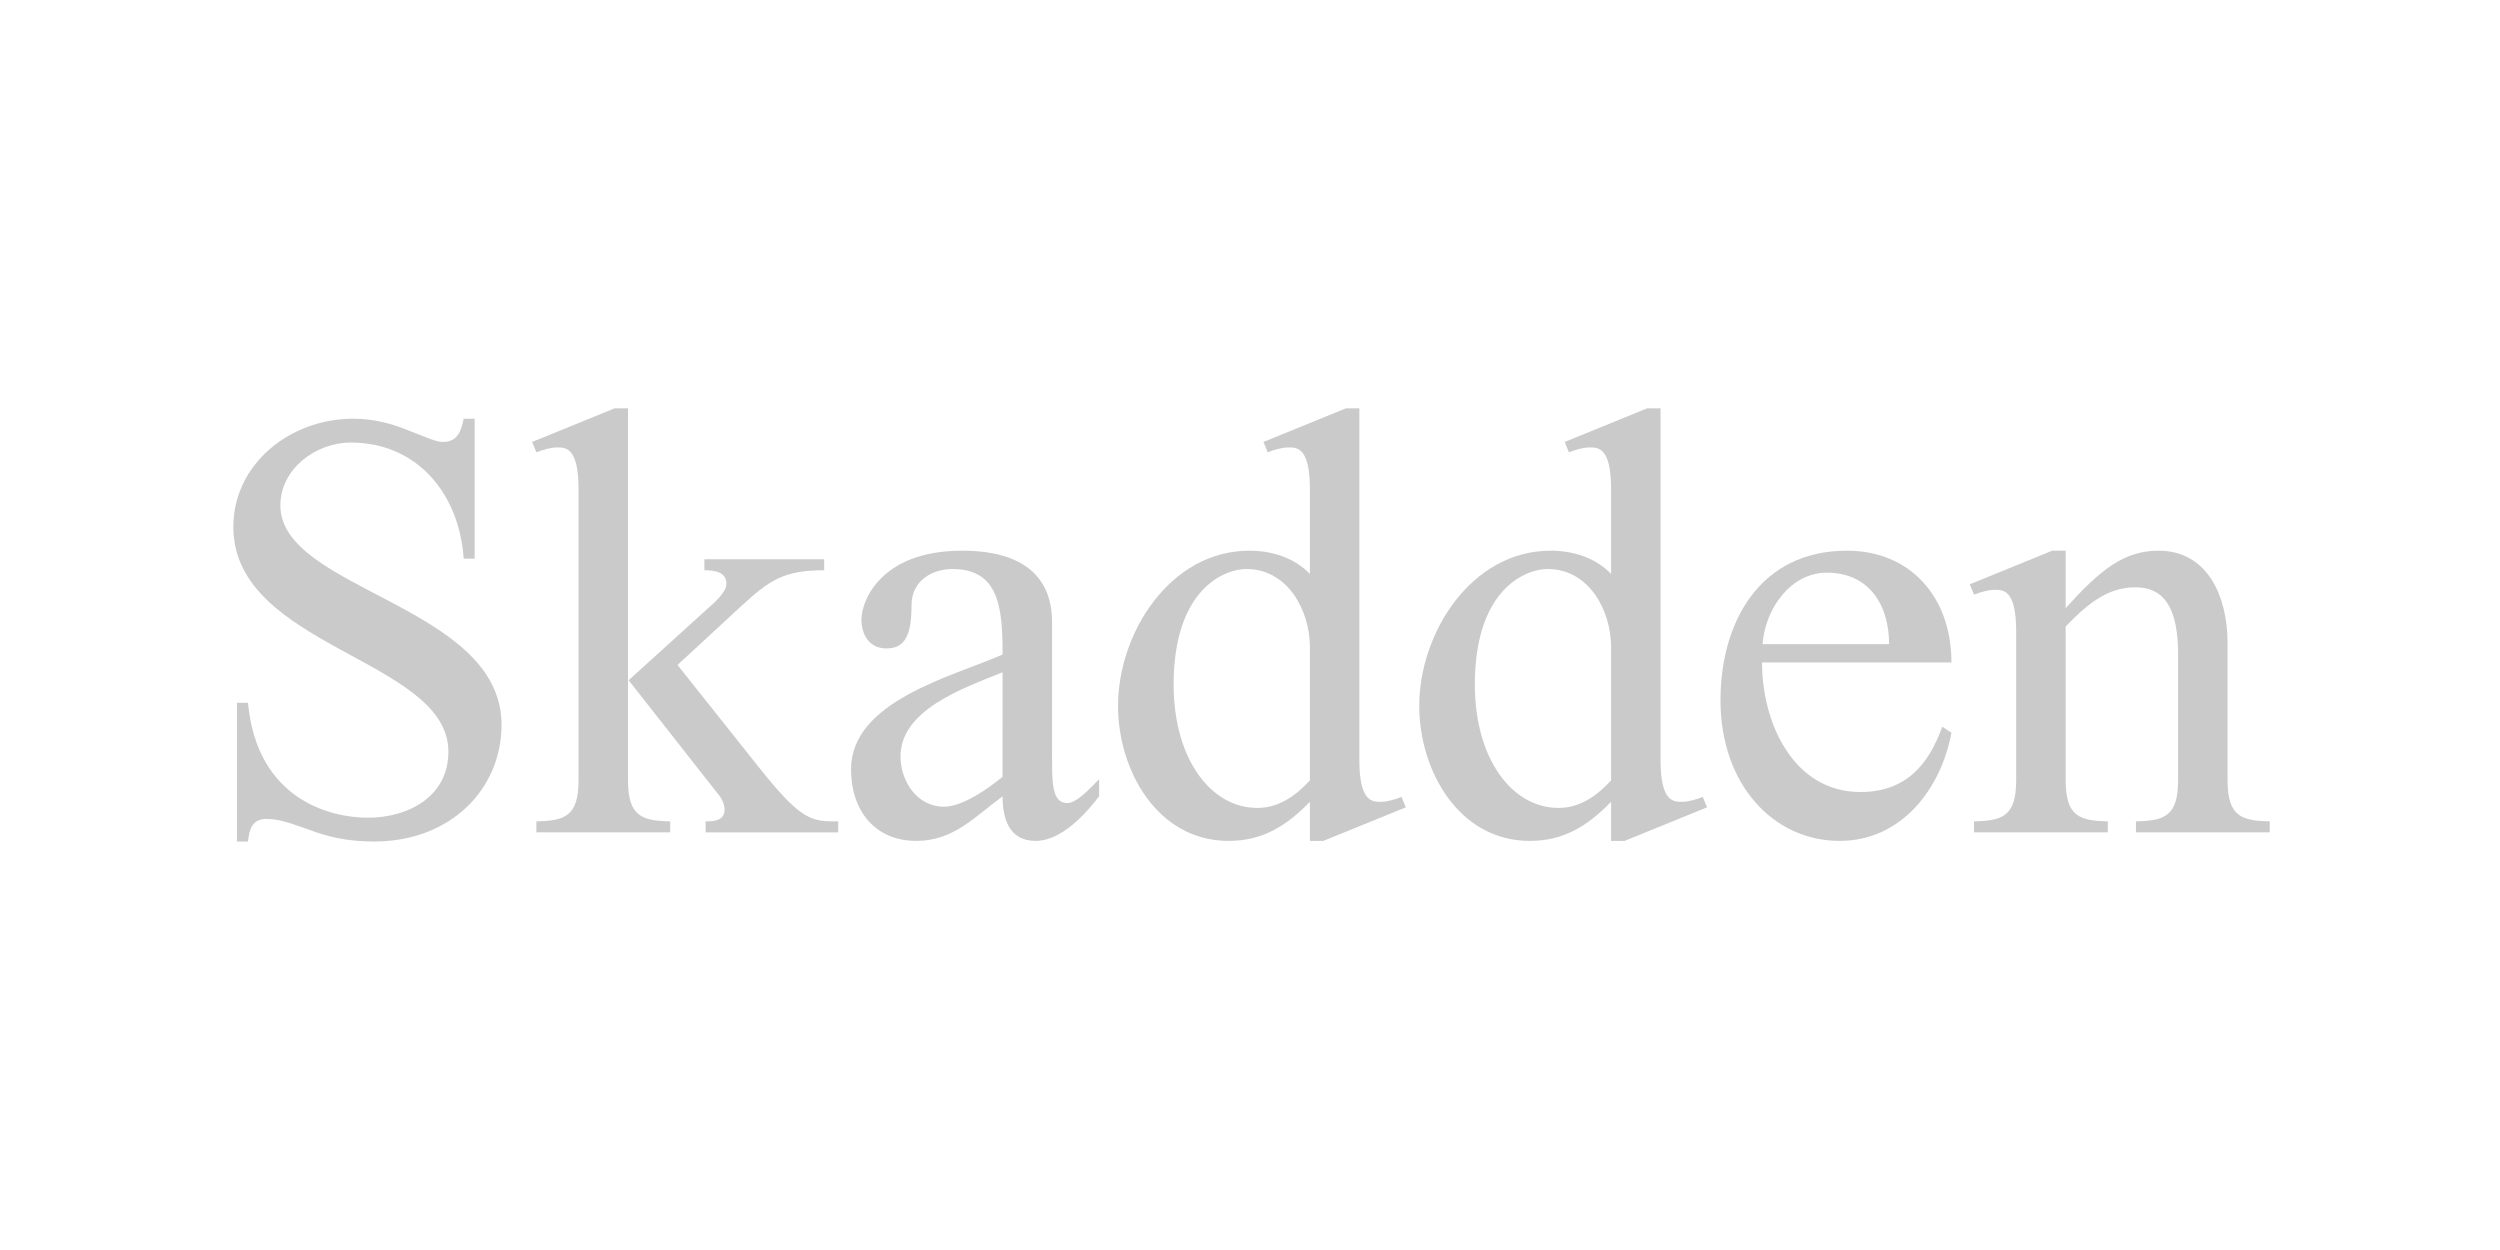
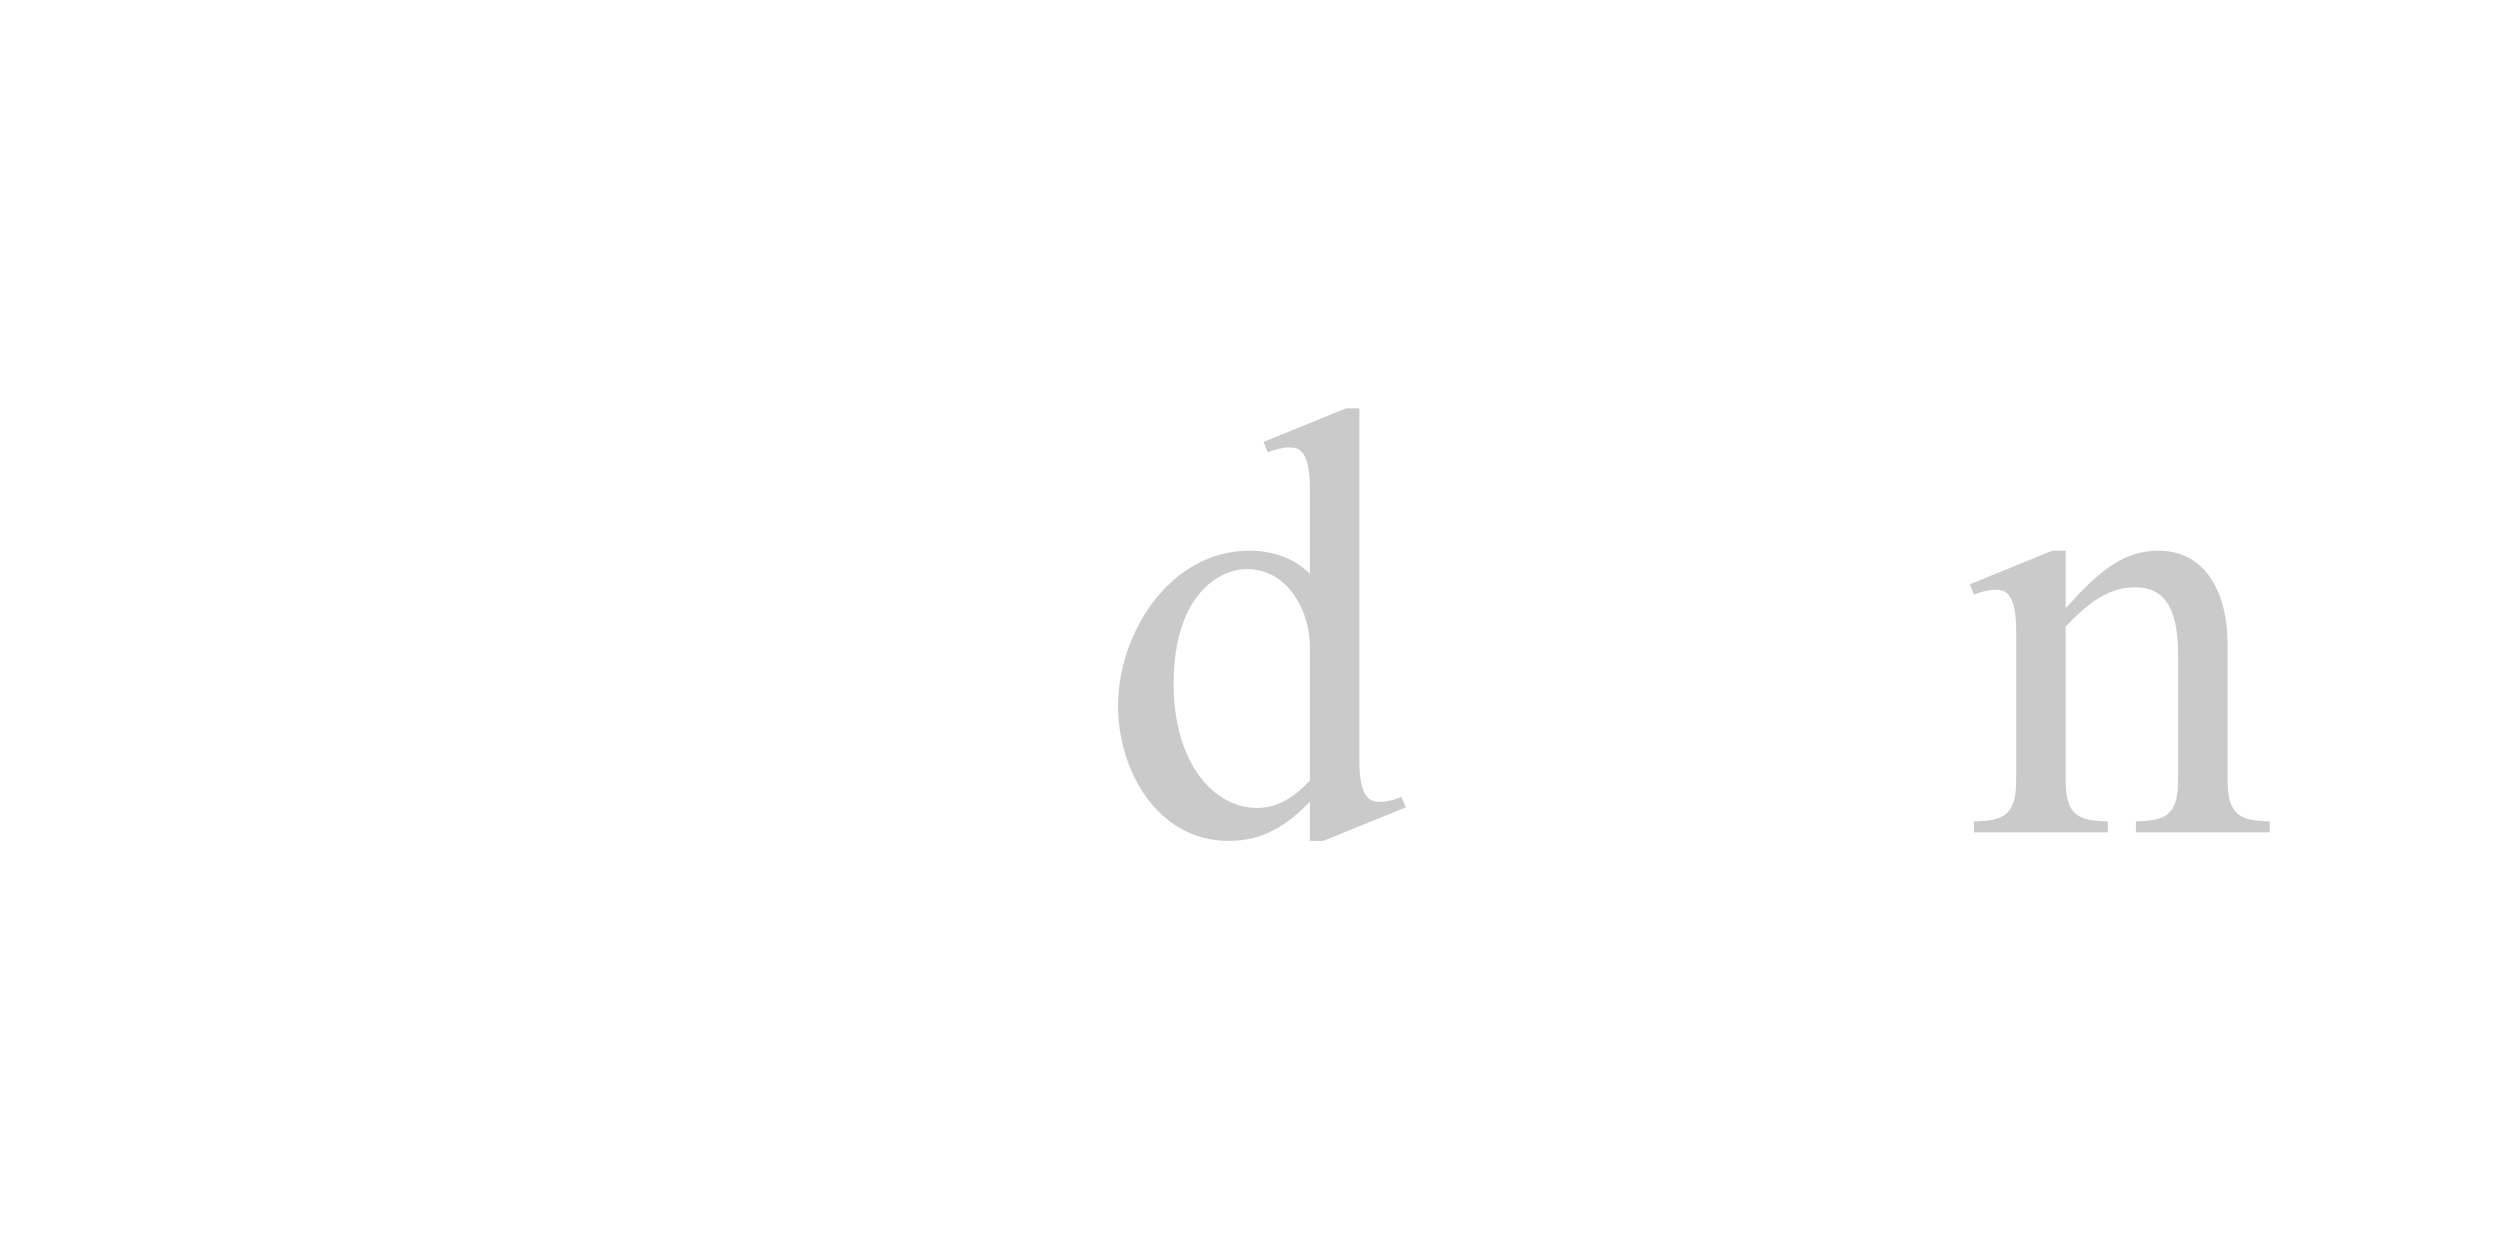
<svg xmlns="http://www.w3.org/2000/svg" width="300" height="150" viewBox="0 0 300 150" fill="none">
-   <path d="M56.96 67.038H55.641C55.127 59.34 50.142 53.107 42.078 53.107C37.899 53.107 33.645 56.258 33.645 60.658C33.645 70.848 60.186 72.607 60.186 86.981C60.186 94.604 54.174 100.983 44.862 100.983C41.49 100.983 39.07 100.325 37.165 99.591C35.186 98.931 33.718 98.273 31.959 98.273C30.273 98.273 29.906 99.518 29.759 100.984H28.439V84.339H29.759C30.859 96.073 39.804 98.126 44.13 98.126C49.042 98.126 53.808 95.559 53.808 90.208C53.808 79.063 28 77.74 28 63.224C28 55.745 34.745 50.246 42.37 50.246C45.011 50.246 47.21 50.908 48.97 51.642C50.801 52.3 52.195 53.034 53.148 53.034C54.908 53.034 55.349 51.716 55.641 50.246H56.96V67.038Z" fill="#979797" fill-opacity="0.5" />
-   <path d="M75.362 93.651C75.362 97.98 77.049 98.492 80.424 98.564V99.883H64.367V98.564C67.739 98.491 69.425 97.98 69.425 93.651V58.68C69.425 53.693 67.885 53.693 66.859 53.693C66.051 53.693 65.099 53.986 64.367 54.278L63.852 53.033L73.751 49H75.362V93.651ZM75.437 81.629L84.82 73.122C85.556 72.463 87.167 71.142 87.167 70.044C87.167 68.579 85.626 68.431 84.526 68.431V67.109H98.899V68.431C94.059 68.431 92.373 69.605 89.002 72.683L81.301 79.795L91.273 92.333C96.257 98.566 97.431 98.566 100.584 98.566V99.885H84.674V98.566C85.481 98.566 86.946 98.566 86.946 97.174C86.946 96.292 86.433 95.56 85.922 94.972L75.437 81.629Z" fill="#979797" fill-opacity="0.5" />
-   <path d="M126.247 90.717C126.247 94.017 126.247 96.365 128.079 96.365C129.253 96.365 130.94 94.457 131.893 93.505V95.557C130.206 97.757 127.346 100.908 124.267 100.908C121.113 100.908 120.308 98.271 120.308 95.557C117.007 97.978 114.442 100.908 109.97 100.908C104.91 100.908 102.123 97.17 102.123 92.331C102.123 84.118 114.295 81.185 120.308 78.545C120.308 73.046 119.941 68.281 114.295 68.281C111.877 68.281 109.383 69.676 109.383 72.606C109.383 76.127 108.652 77.812 106.377 77.812C104.325 77.812 103.371 76.2 103.371 74.293C103.371 72.313 105.498 66.082 115.468 66.082C126.247 66.082 126.247 72.902 126.247 74.953L126.247 90.717ZM120.308 80.674C115.396 82.653 108.063 85.218 108.063 90.791C108.063 93.724 110.042 96.804 113.268 96.804C115.54 96.804 118.619 94.603 120.307 93.212L120.308 80.674Z" fill="#979797" fill-opacity="0.5" />
  <path d="M157.188 58.68C157.188 53.693 155.645 53.693 154.623 53.693C153.812 53.693 152.86 53.986 152.127 54.278L151.615 53.033L161.513 49H163.124V91.232C163.124 96.217 164.668 96.217 165.69 96.217C166.5 96.217 167.452 95.924 168.182 95.631L168.697 96.88L158.799 100.909H157.188V96.217C154.404 99.075 151.543 100.909 147.435 100.909C138.858 100.909 134.164 92.407 134.164 84.707C134.164 75.983 140.396 66.082 149.928 66.082C152.568 66.082 155.279 66.889 157.188 68.87V58.68ZM157.188 77.666C157.188 73.269 154.545 68.282 149.56 68.282C146.922 68.282 140.836 70.703 140.836 82.143C140.836 91.085 145.31 96.951 150.882 96.951C153.446 96.951 155.5 95.485 157.187 93.651L157.188 77.666Z" fill="#979797" fill-opacity="0.5" />
-   <path d="M193.33 58.68C193.33 53.693 191.79 53.693 190.765 53.693C189.958 53.693 189.002 53.986 188.269 54.278L187.761 53.033L197.656 49H199.268V91.232C199.268 96.217 200.811 96.217 201.836 96.217C202.644 96.217 203.597 95.924 204.33 95.631L204.844 96.88L194.947 100.909H193.332V96.217C190.547 99.075 187.686 100.909 183.582 100.909C175.003 100.909 170.309 92.407 170.309 84.707C170.309 75.983 176.541 66.082 186.074 66.082C188.715 66.082 191.425 66.889 193.332 68.87V58.68H193.33ZM193.33 77.666C193.33 73.269 190.69 68.282 185.706 68.282C183.066 68.282 176.982 70.703 176.982 82.143C176.982 91.085 181.452 96.951 187.028 96.951C189.594 96.951 191.646 95.485 193.33 93.651V77.666Z" fill="#979797" fill-opacity="0.5" />
-   <path d="M211.444 79.499C211.444 86.833 215.257 95.042 223.245 95.042C228.524 95.042 231.384 91.964 233.072 87.199L234.172 87.932C232.925 94.675 228.159 100.908 220.755 100.908C212.761 100.908 206.459 94.089 206.459 84.045C206.459 74.587 211.224 66.082 221.632 66.082C229.188 66.082 234.172 71.58 234.172 79.5L211.444 79.499ZM226.692 77.297C226.692 72.754 224.419 68.721 219.213 68.721C214.888 68.721 211.81 73.046 211.513 77.297H226.692Z" fill="#979797" fill-opacity="0.5" />
  <path d="M247.88 72.972C251.987 68.429 254.845 66.082 259.022 66.082C264.964 66.082 267.309 71.654 267.309 77.153V93.65C267.309 97.979 268.997 98.49 272.367 98.563V99.882H256.312V98.563C259.685 98.49 261.37 97.979 261.37 93.65V78.471C261.37 71.214 258.365 70.481 256.167 70.481C252.79 70.481 250.301 72.681 247.88 75.175V93.65C247.88 97.979 249.565 98.49 252.938 98.563V99.882H236.883V98.563C240.256 98.49 241.941 97.979 241.941 93.65V75.762C241.941 70.776 240.403 70.776 239.374 70.776C238.57 70.776 237.616 71.069 236.883 71.362L236.371 70.118L246.269 66.082H247.88V72.972Z" fill="#979797" fill-opacity="0.5" />
</svg>